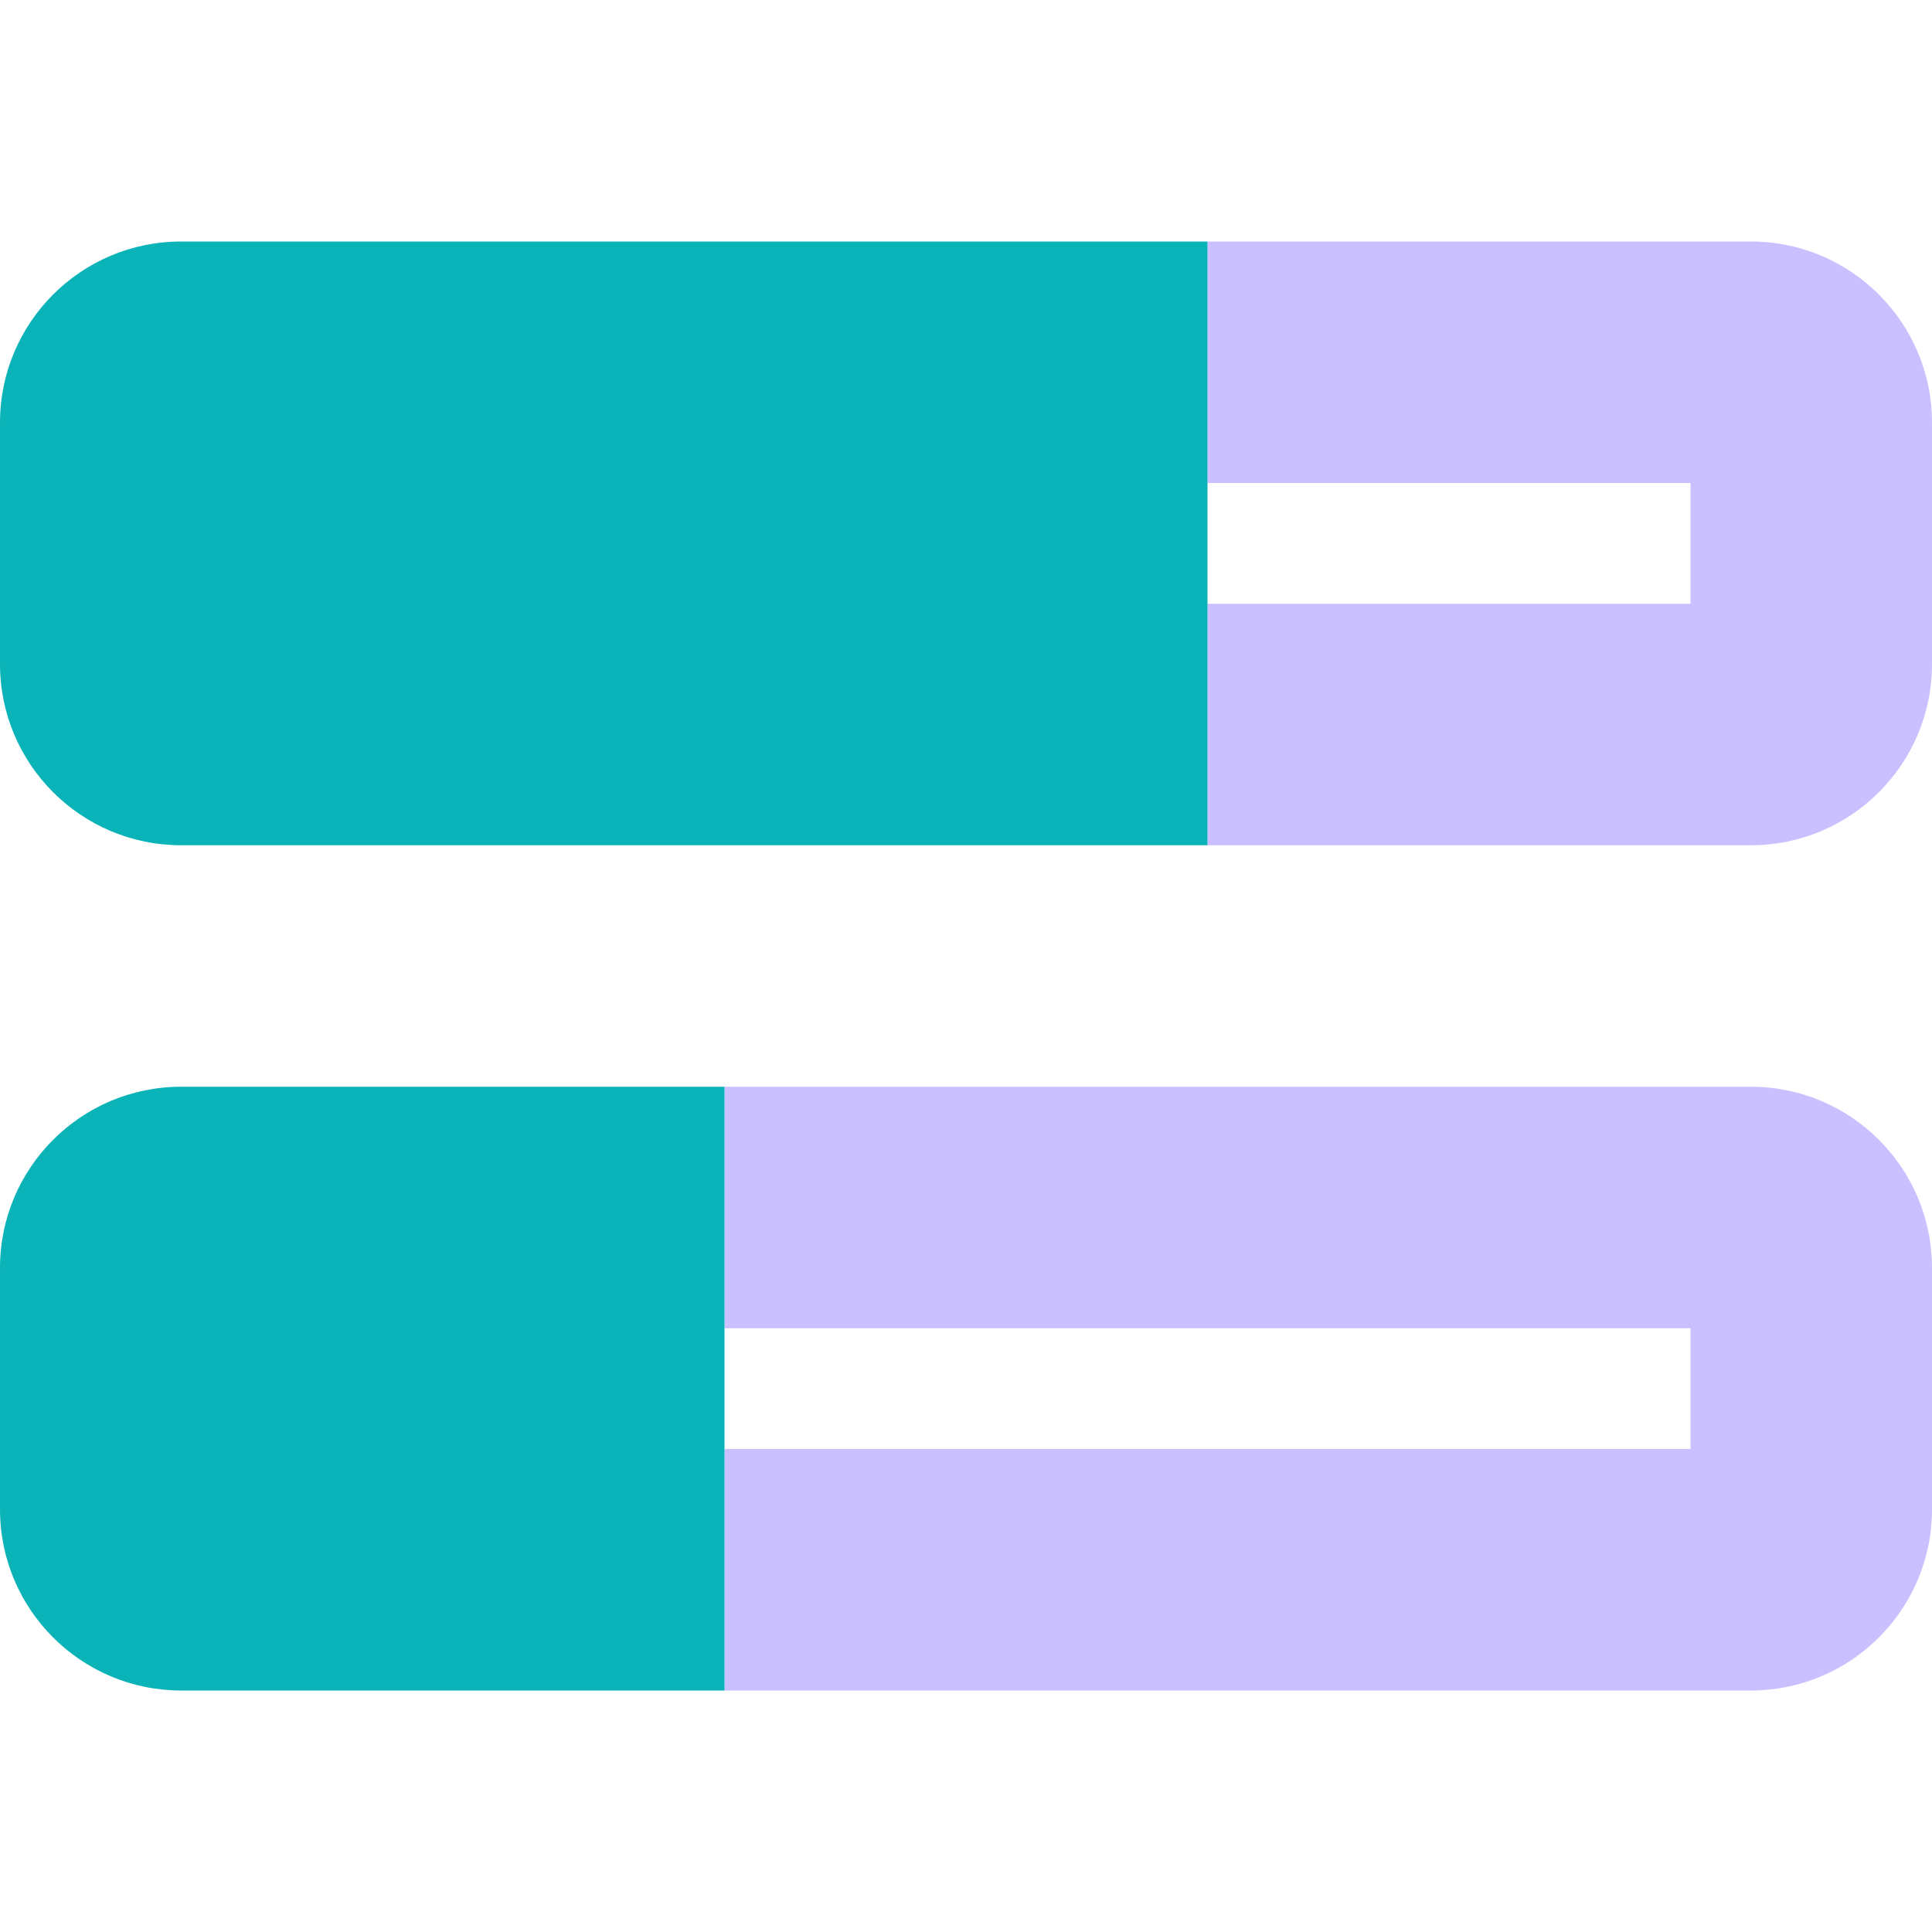
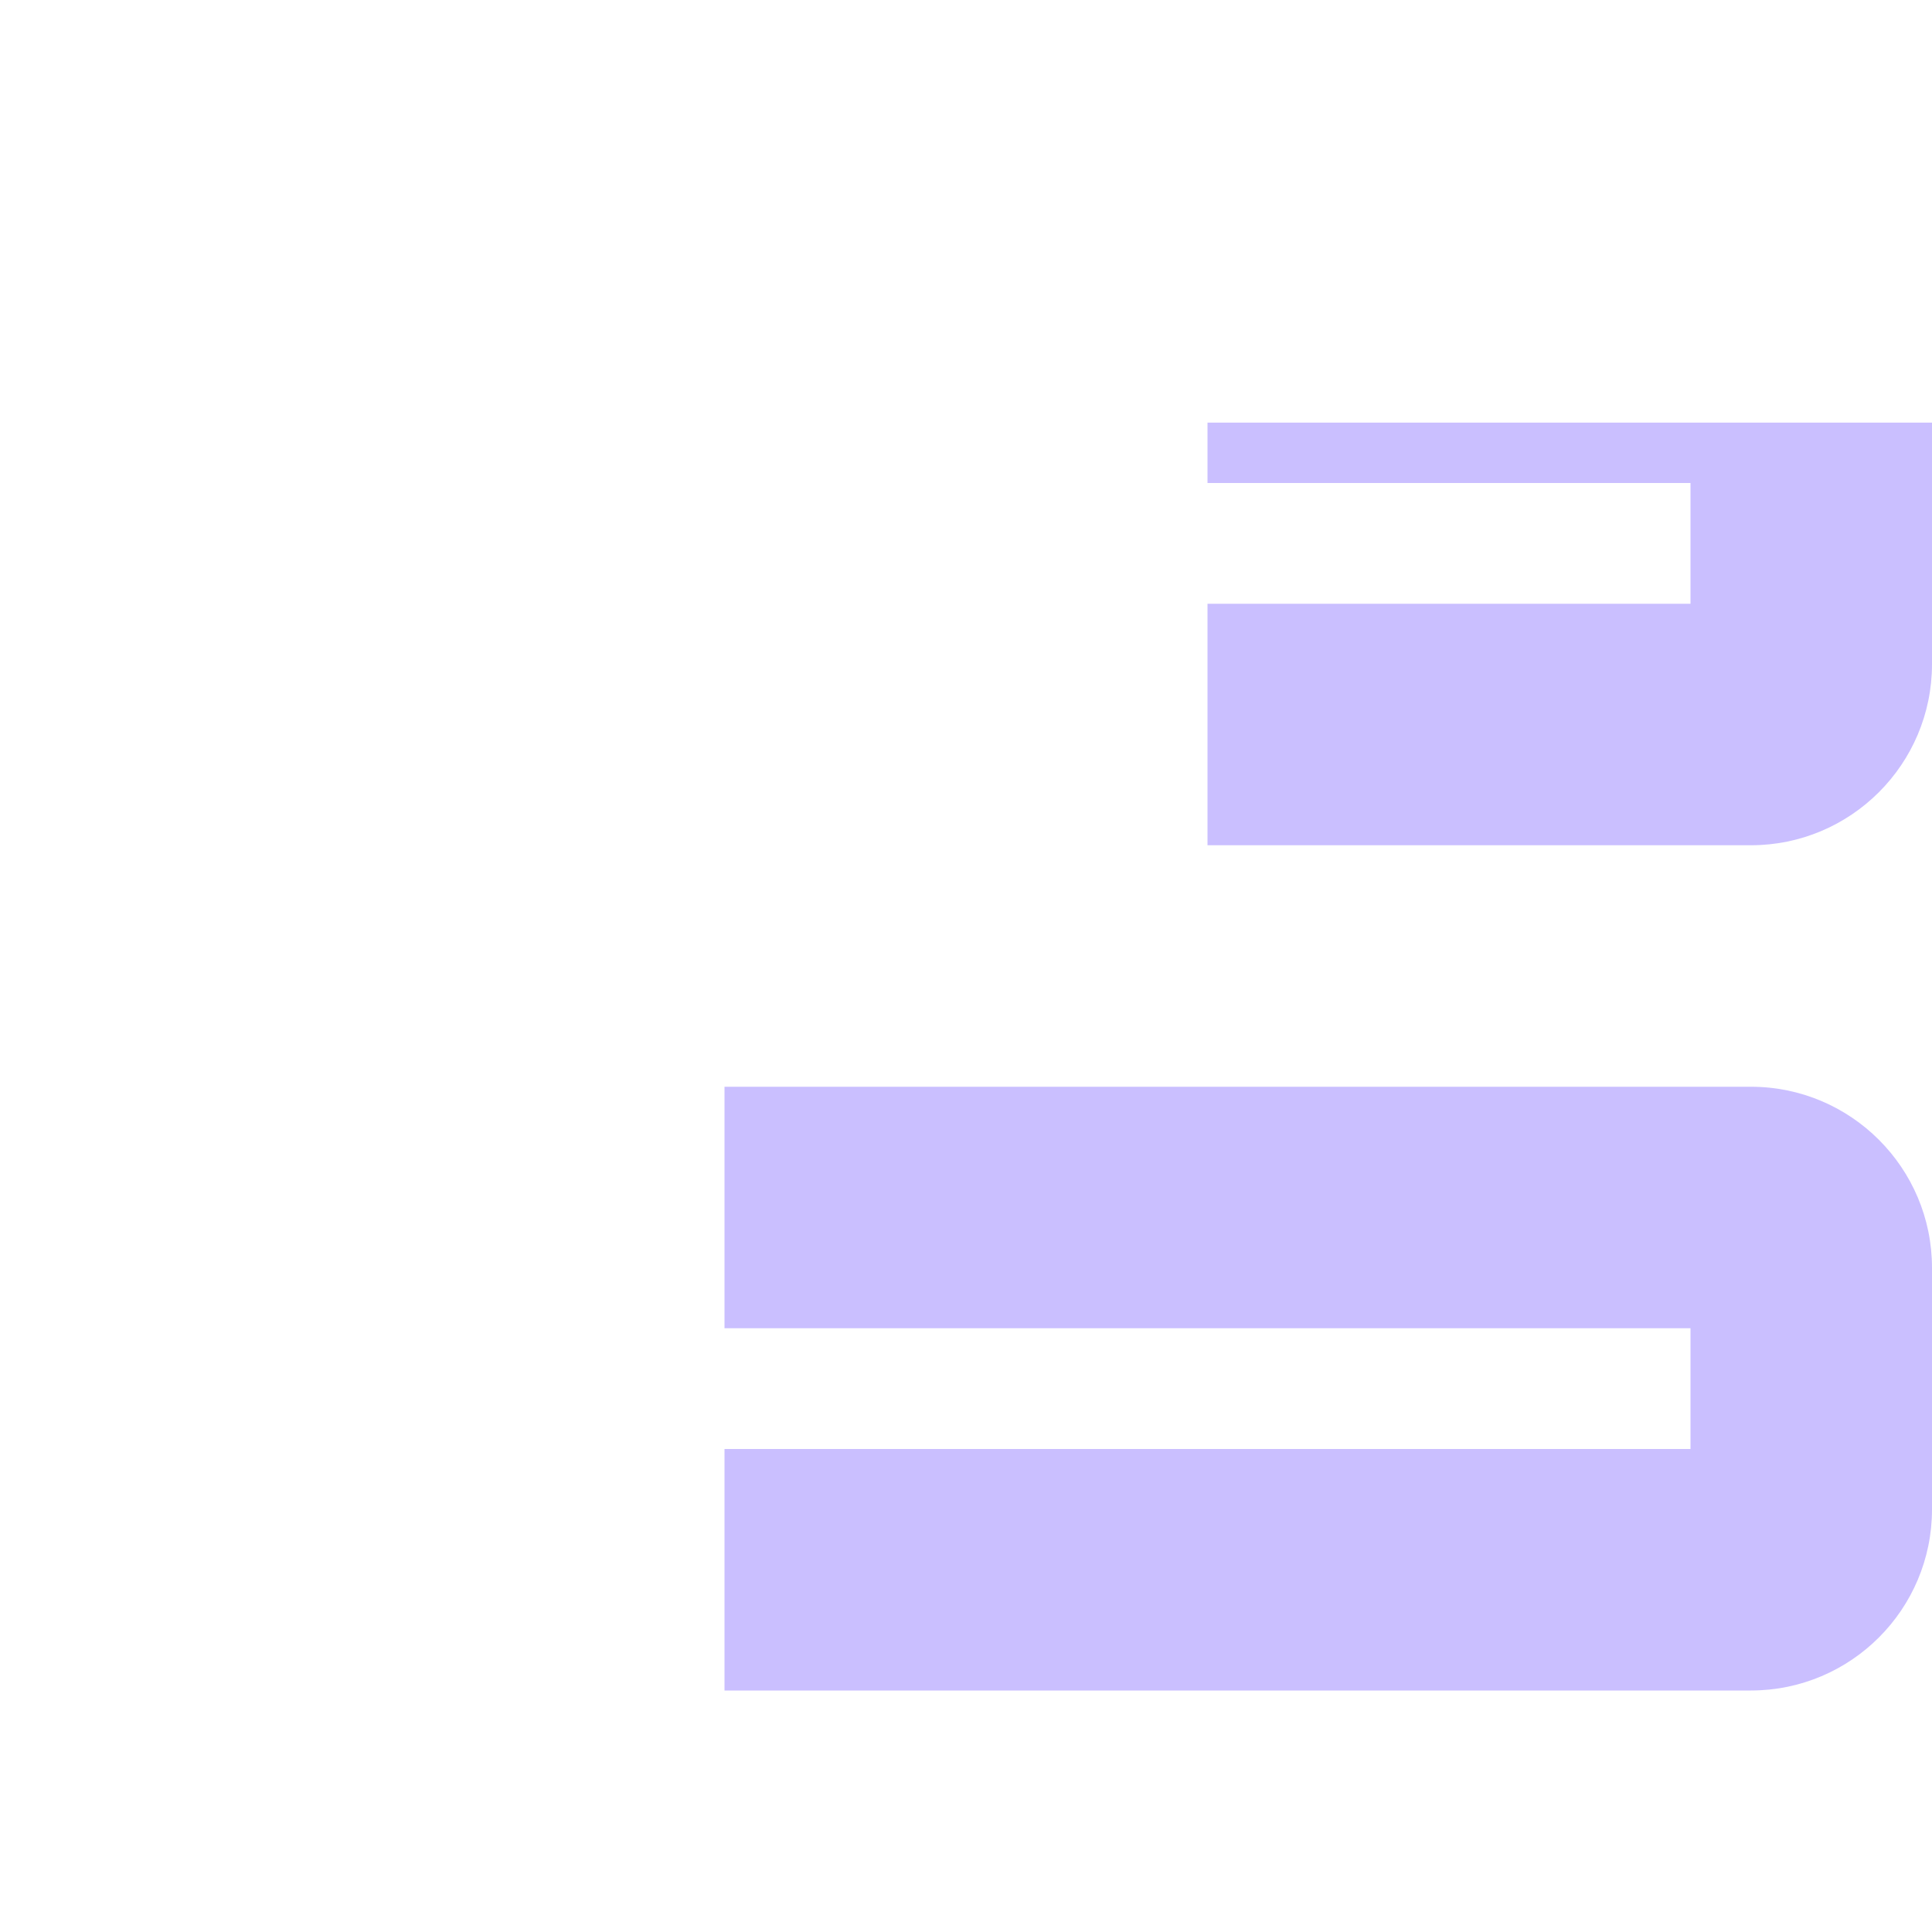
<svg xmlns="http://www.w3.org/2000/svg" width="40" height="40" viewBox="0 0 40 40" fill="none">
-   <path opacity="0.4" d="M25 17.5H36.25C38.32 17.5 40 15.82 40 13.75V8.75C40 6.68 38.32 5 36.25 5H25V10H35V12.5H25V17.5ZM15 35H36.25C38.32 35 40 33.32 40 31.25V26.25C40 24.18 38.32 22.5 36.25 22.5H15V27.5H35V30H15V35Z" fill="#7B61FF" />
-   <path d="M0 8.75C0 6.68 1.68 5 3.75 5H25V17.5H3.75C1.68 17.5 0 15.82 0 13.75V8.75ZM0 26.25C0 24.18 1.68 22.5 3.75 22.5H15V35H3.75C1.68 35 0 33.32 0 31.25V26.25Z" fill="#0AB3B8" />
+   <path opacity="0.4" d="M25 17.5H36.25C38.32 17.5 40 15.82 40 13.75V8.75H25V10H35V12.5H25V17.5ZM15 35H36.25C38.32 35 40 33.32 40 31.25V26.25C40 24.18 38.32 22.5 36.25 22.5H15V27.5H35V30H15V35Z" fill="#7B61FF" />
</svg>